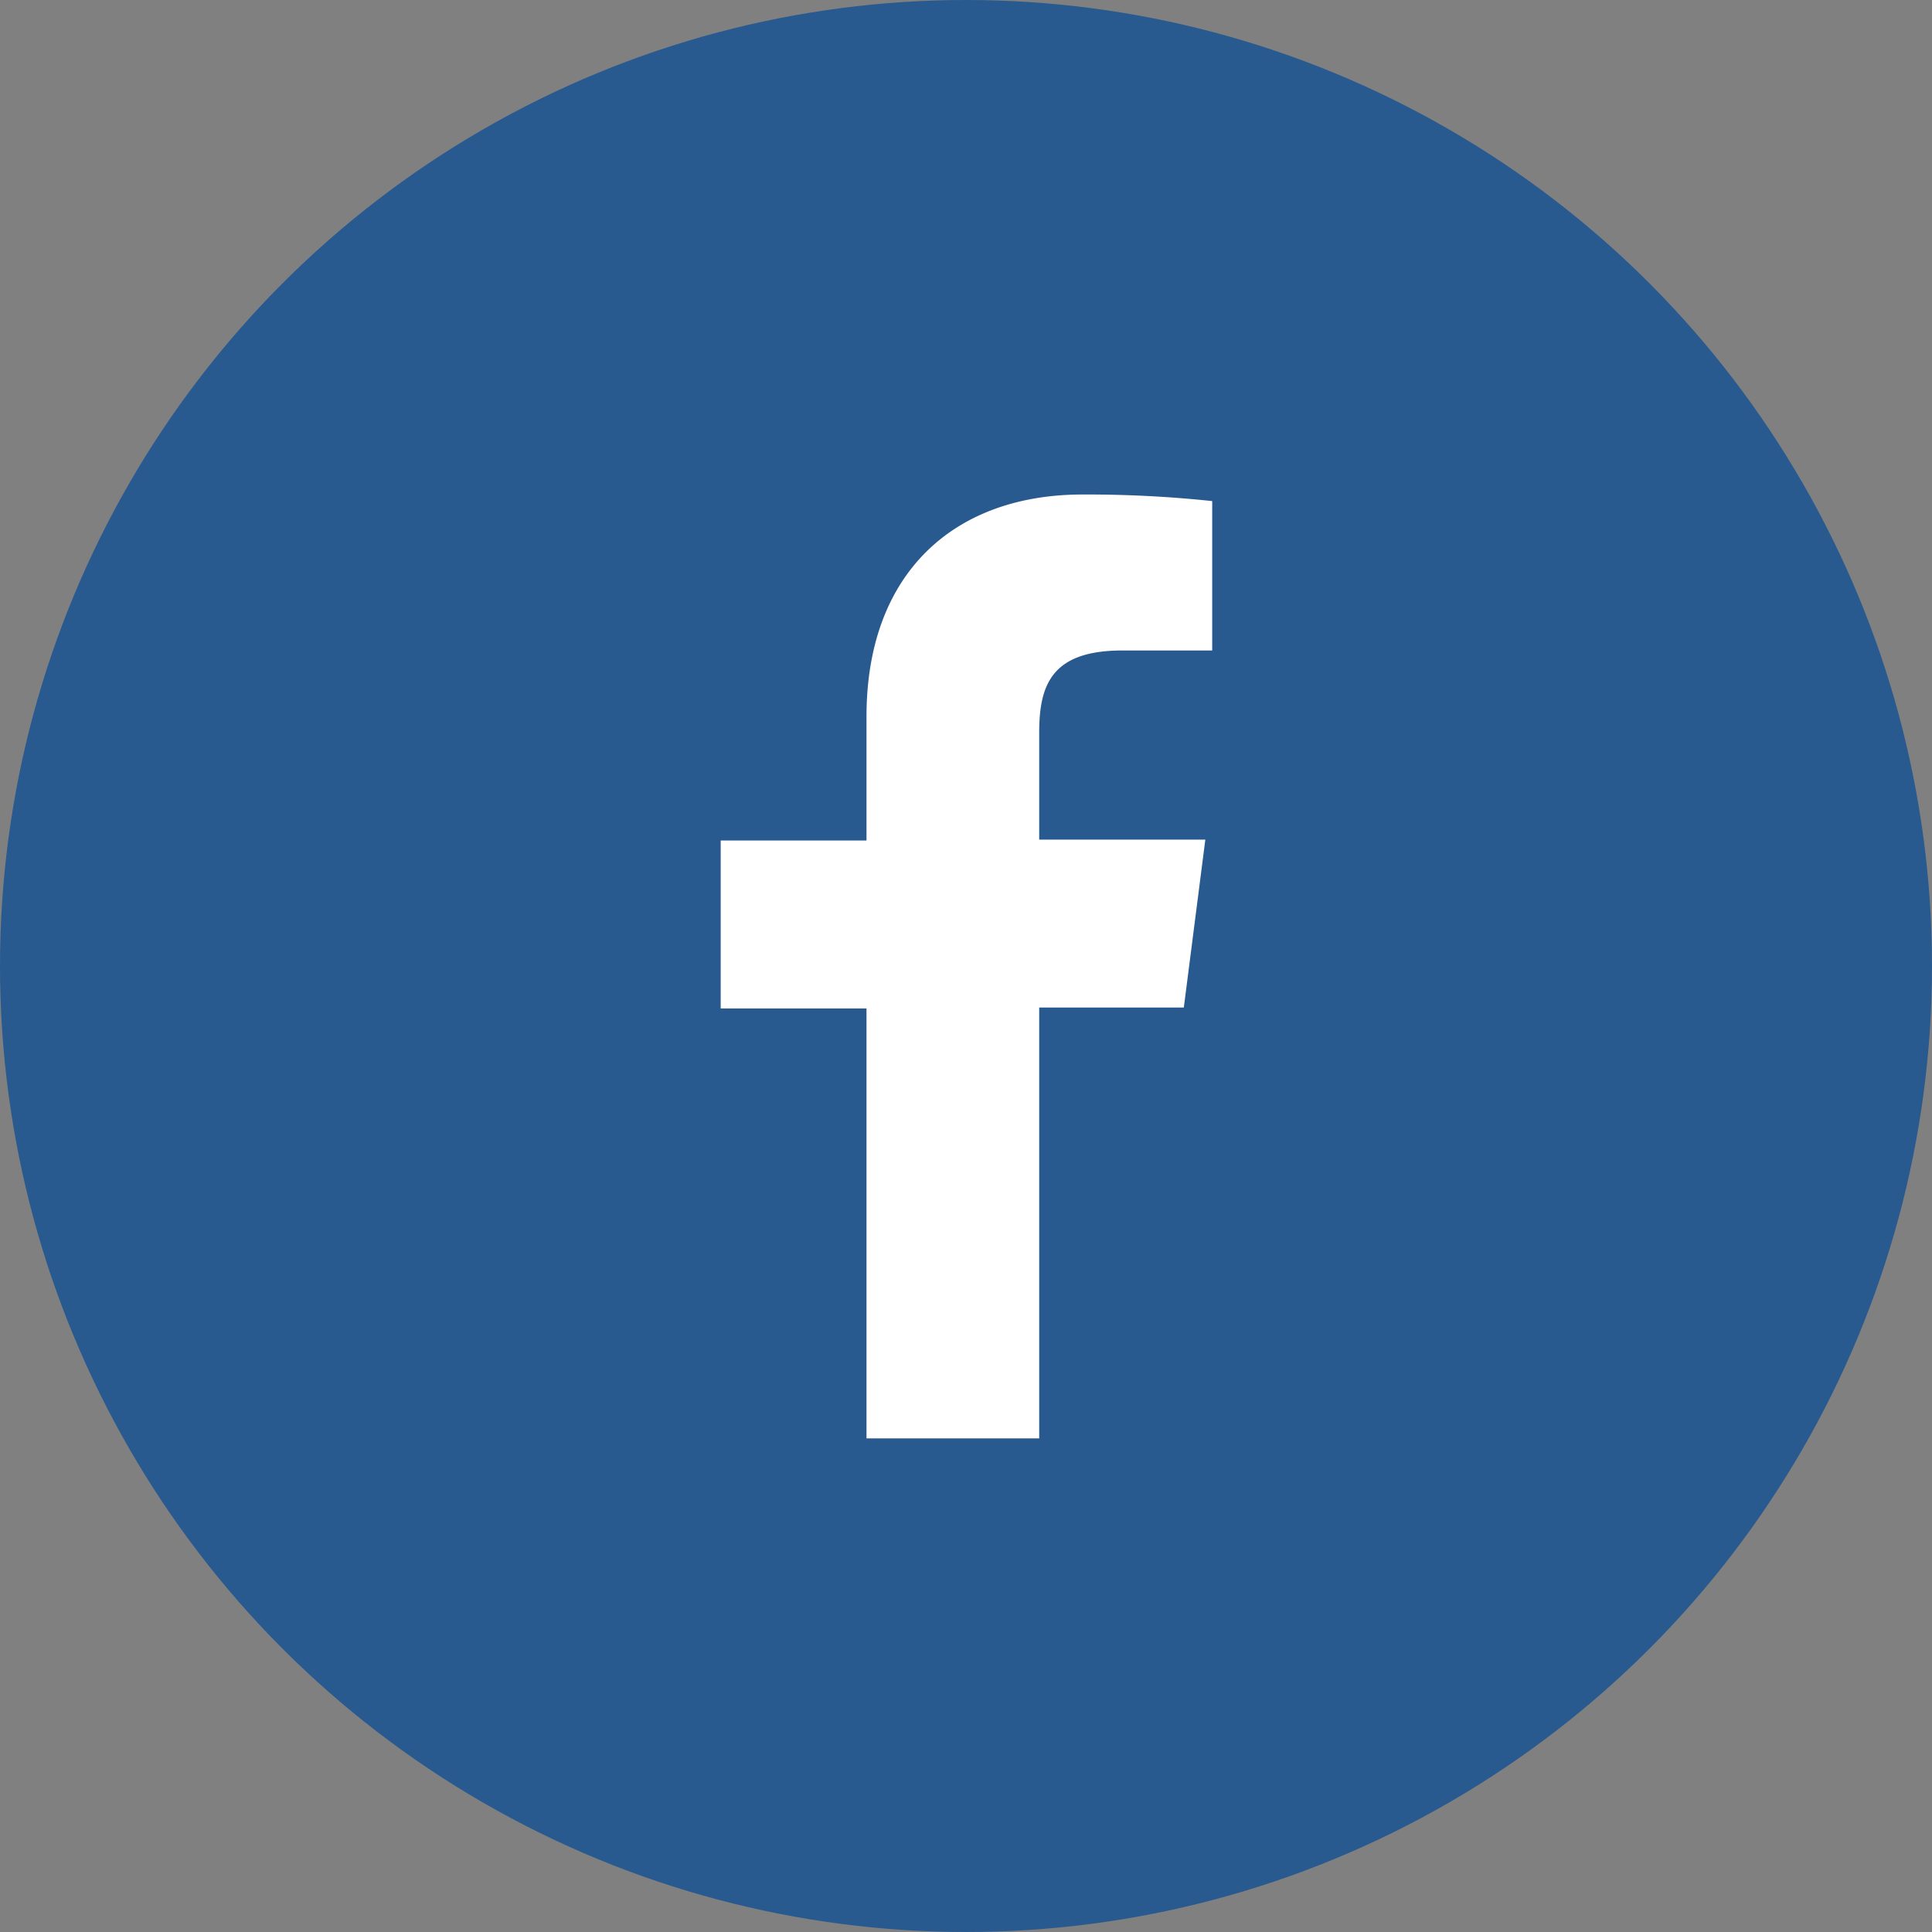
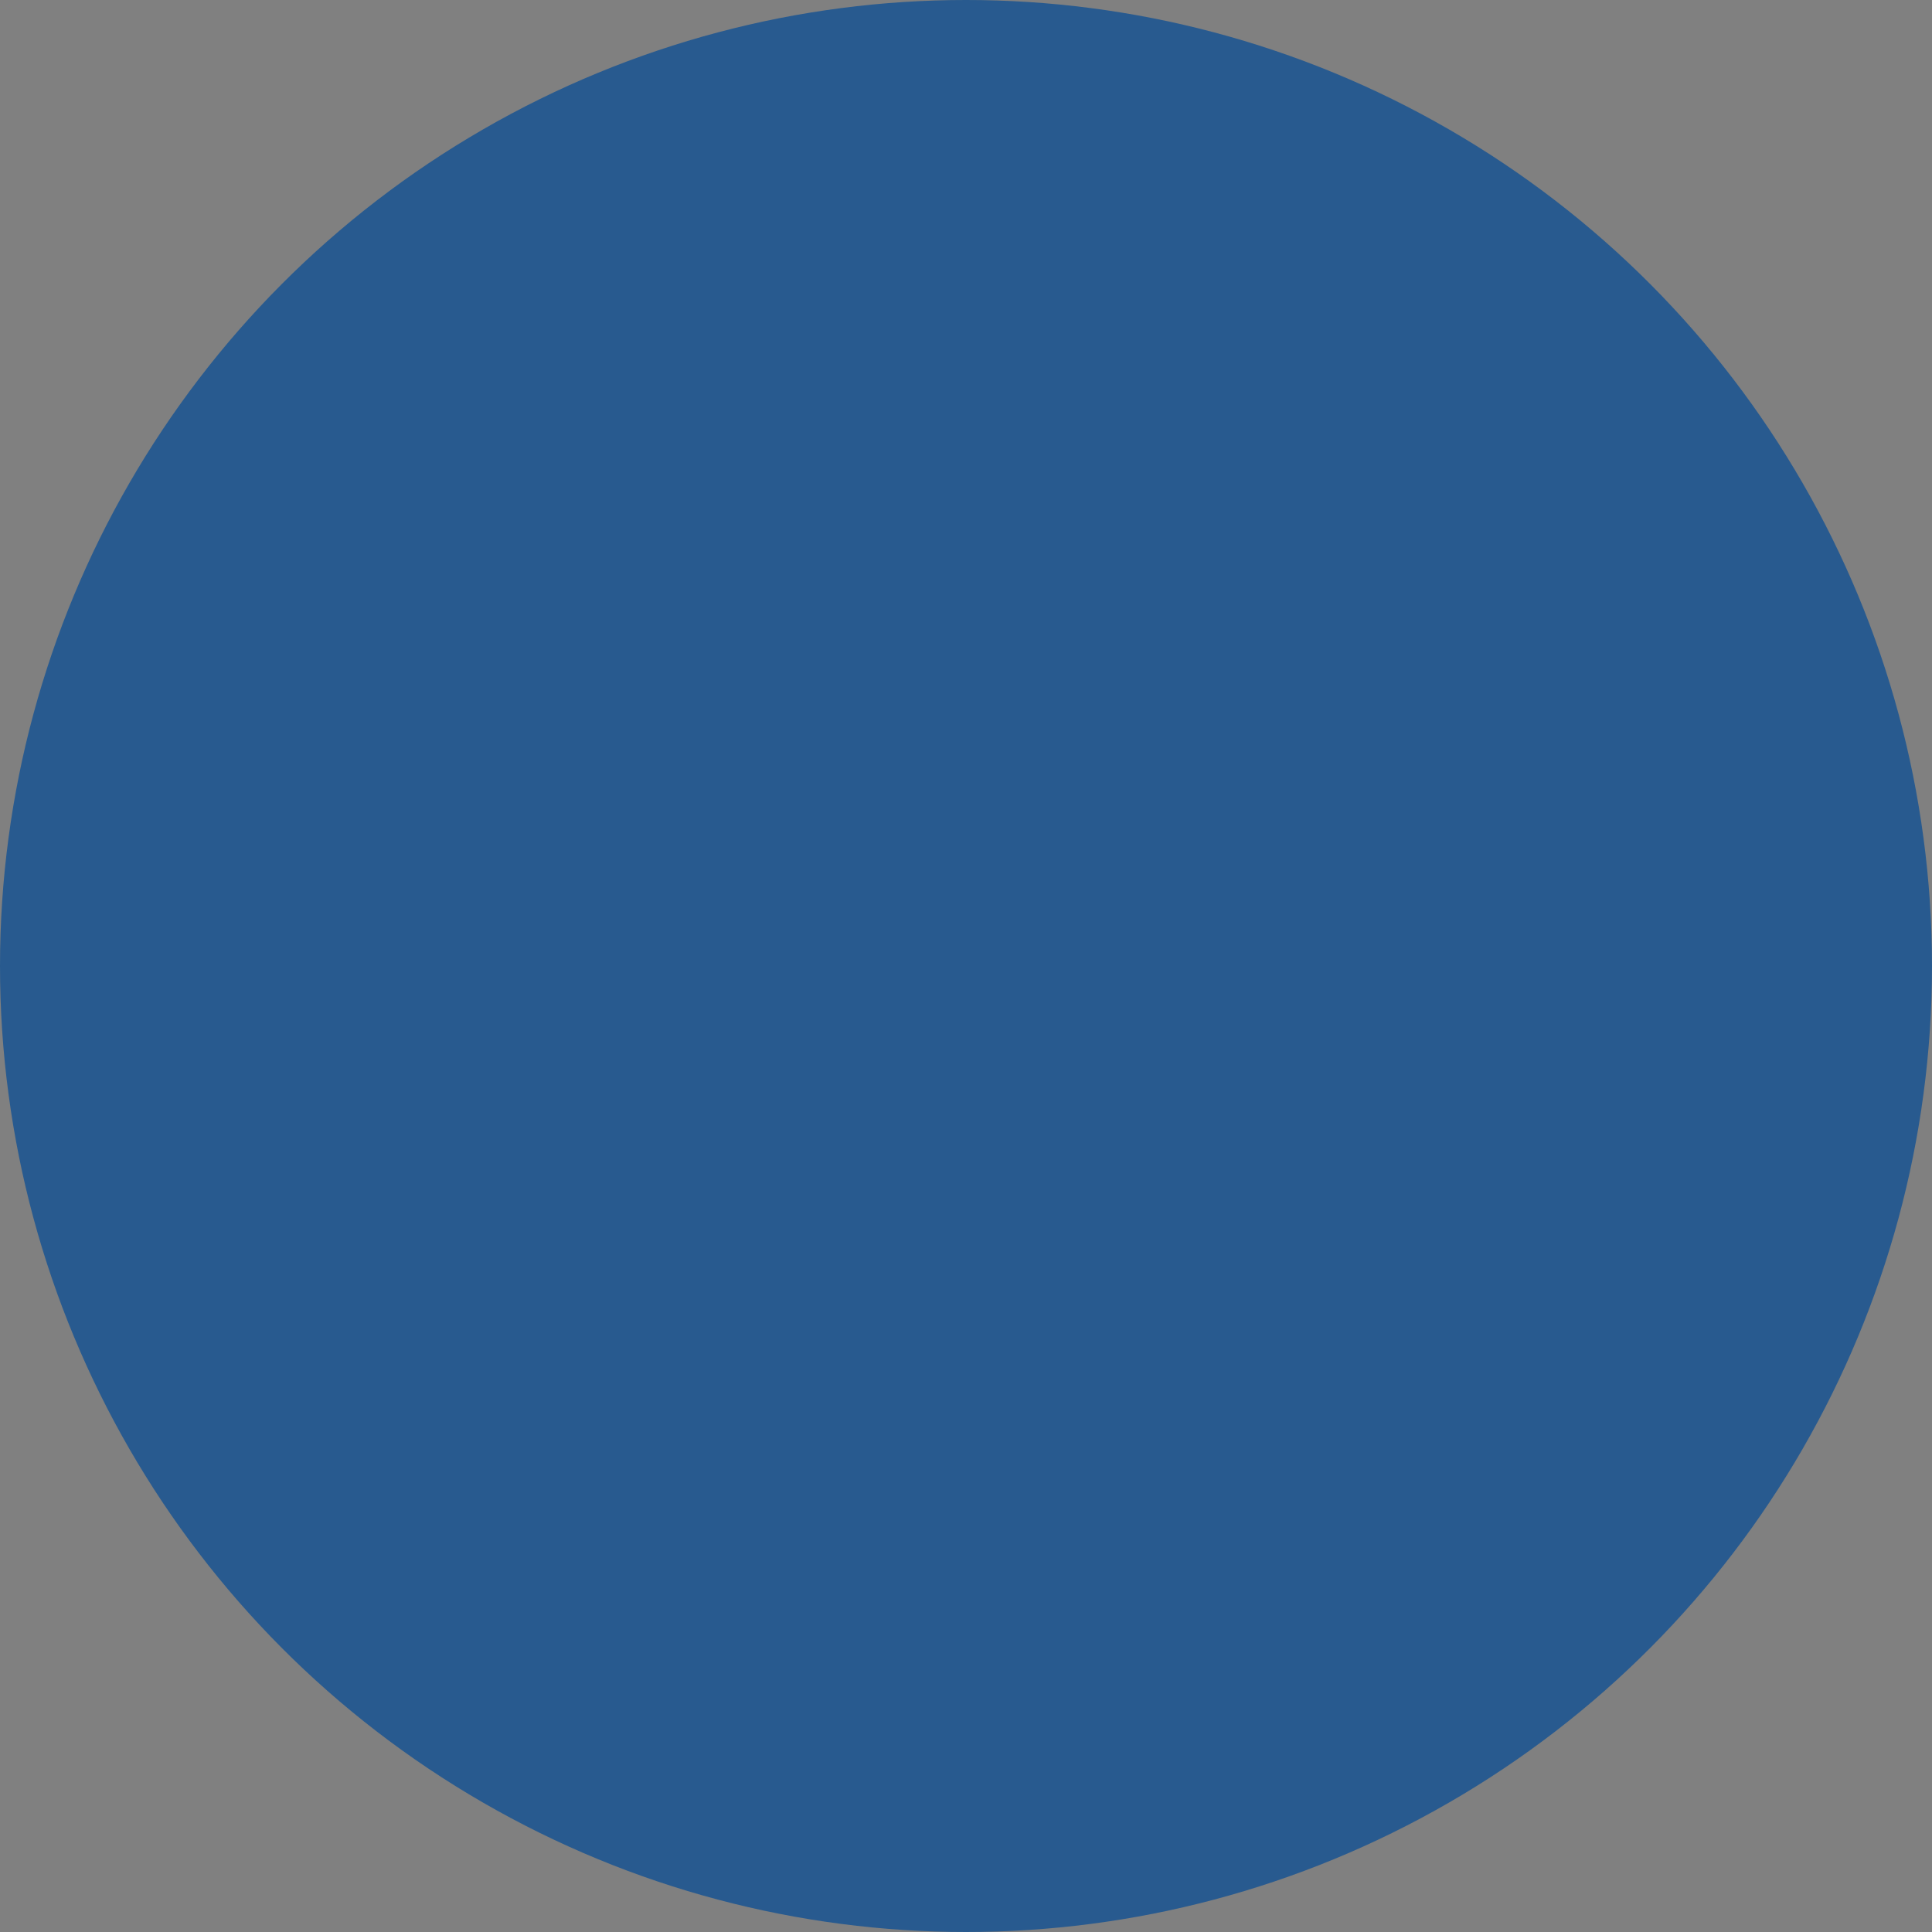
<svg xmlns="http://www.w3.org/2000/svg" viewBox="0 0 64.66 64.66">
  <rect x="0" y="0" width="64.66" height="64.66" fill="#808080" stroke="none" />
  <defs>
    <style>.cls-1{fill:#285a8f;}.cls-2{fill:#fff;}</style>
  </defs>
  <title>アセット 2</title>
  <g id="レイヤー_2" data-name="レイヤー 2">
    <g id="レイヤー_1-2" data-name="レイヤー 1">
      <circle class="cls-1" cx="32.33" cy="32.33" r="32.33" />
-       <path id="White" class="cls-2" d="M34.78,48.14V33.72h4.84l.72-5.62H34.78V24.51c0-1.63.45-2.74,2.79-2.74h3v-5a39.81,39.81,0,0,0-4.34-.22c-4.29,0-7.23,2.62-7.23,7.43v4.15H24.12v5.62H29V48.14Z" />
    </g>
  </g>
</svg>